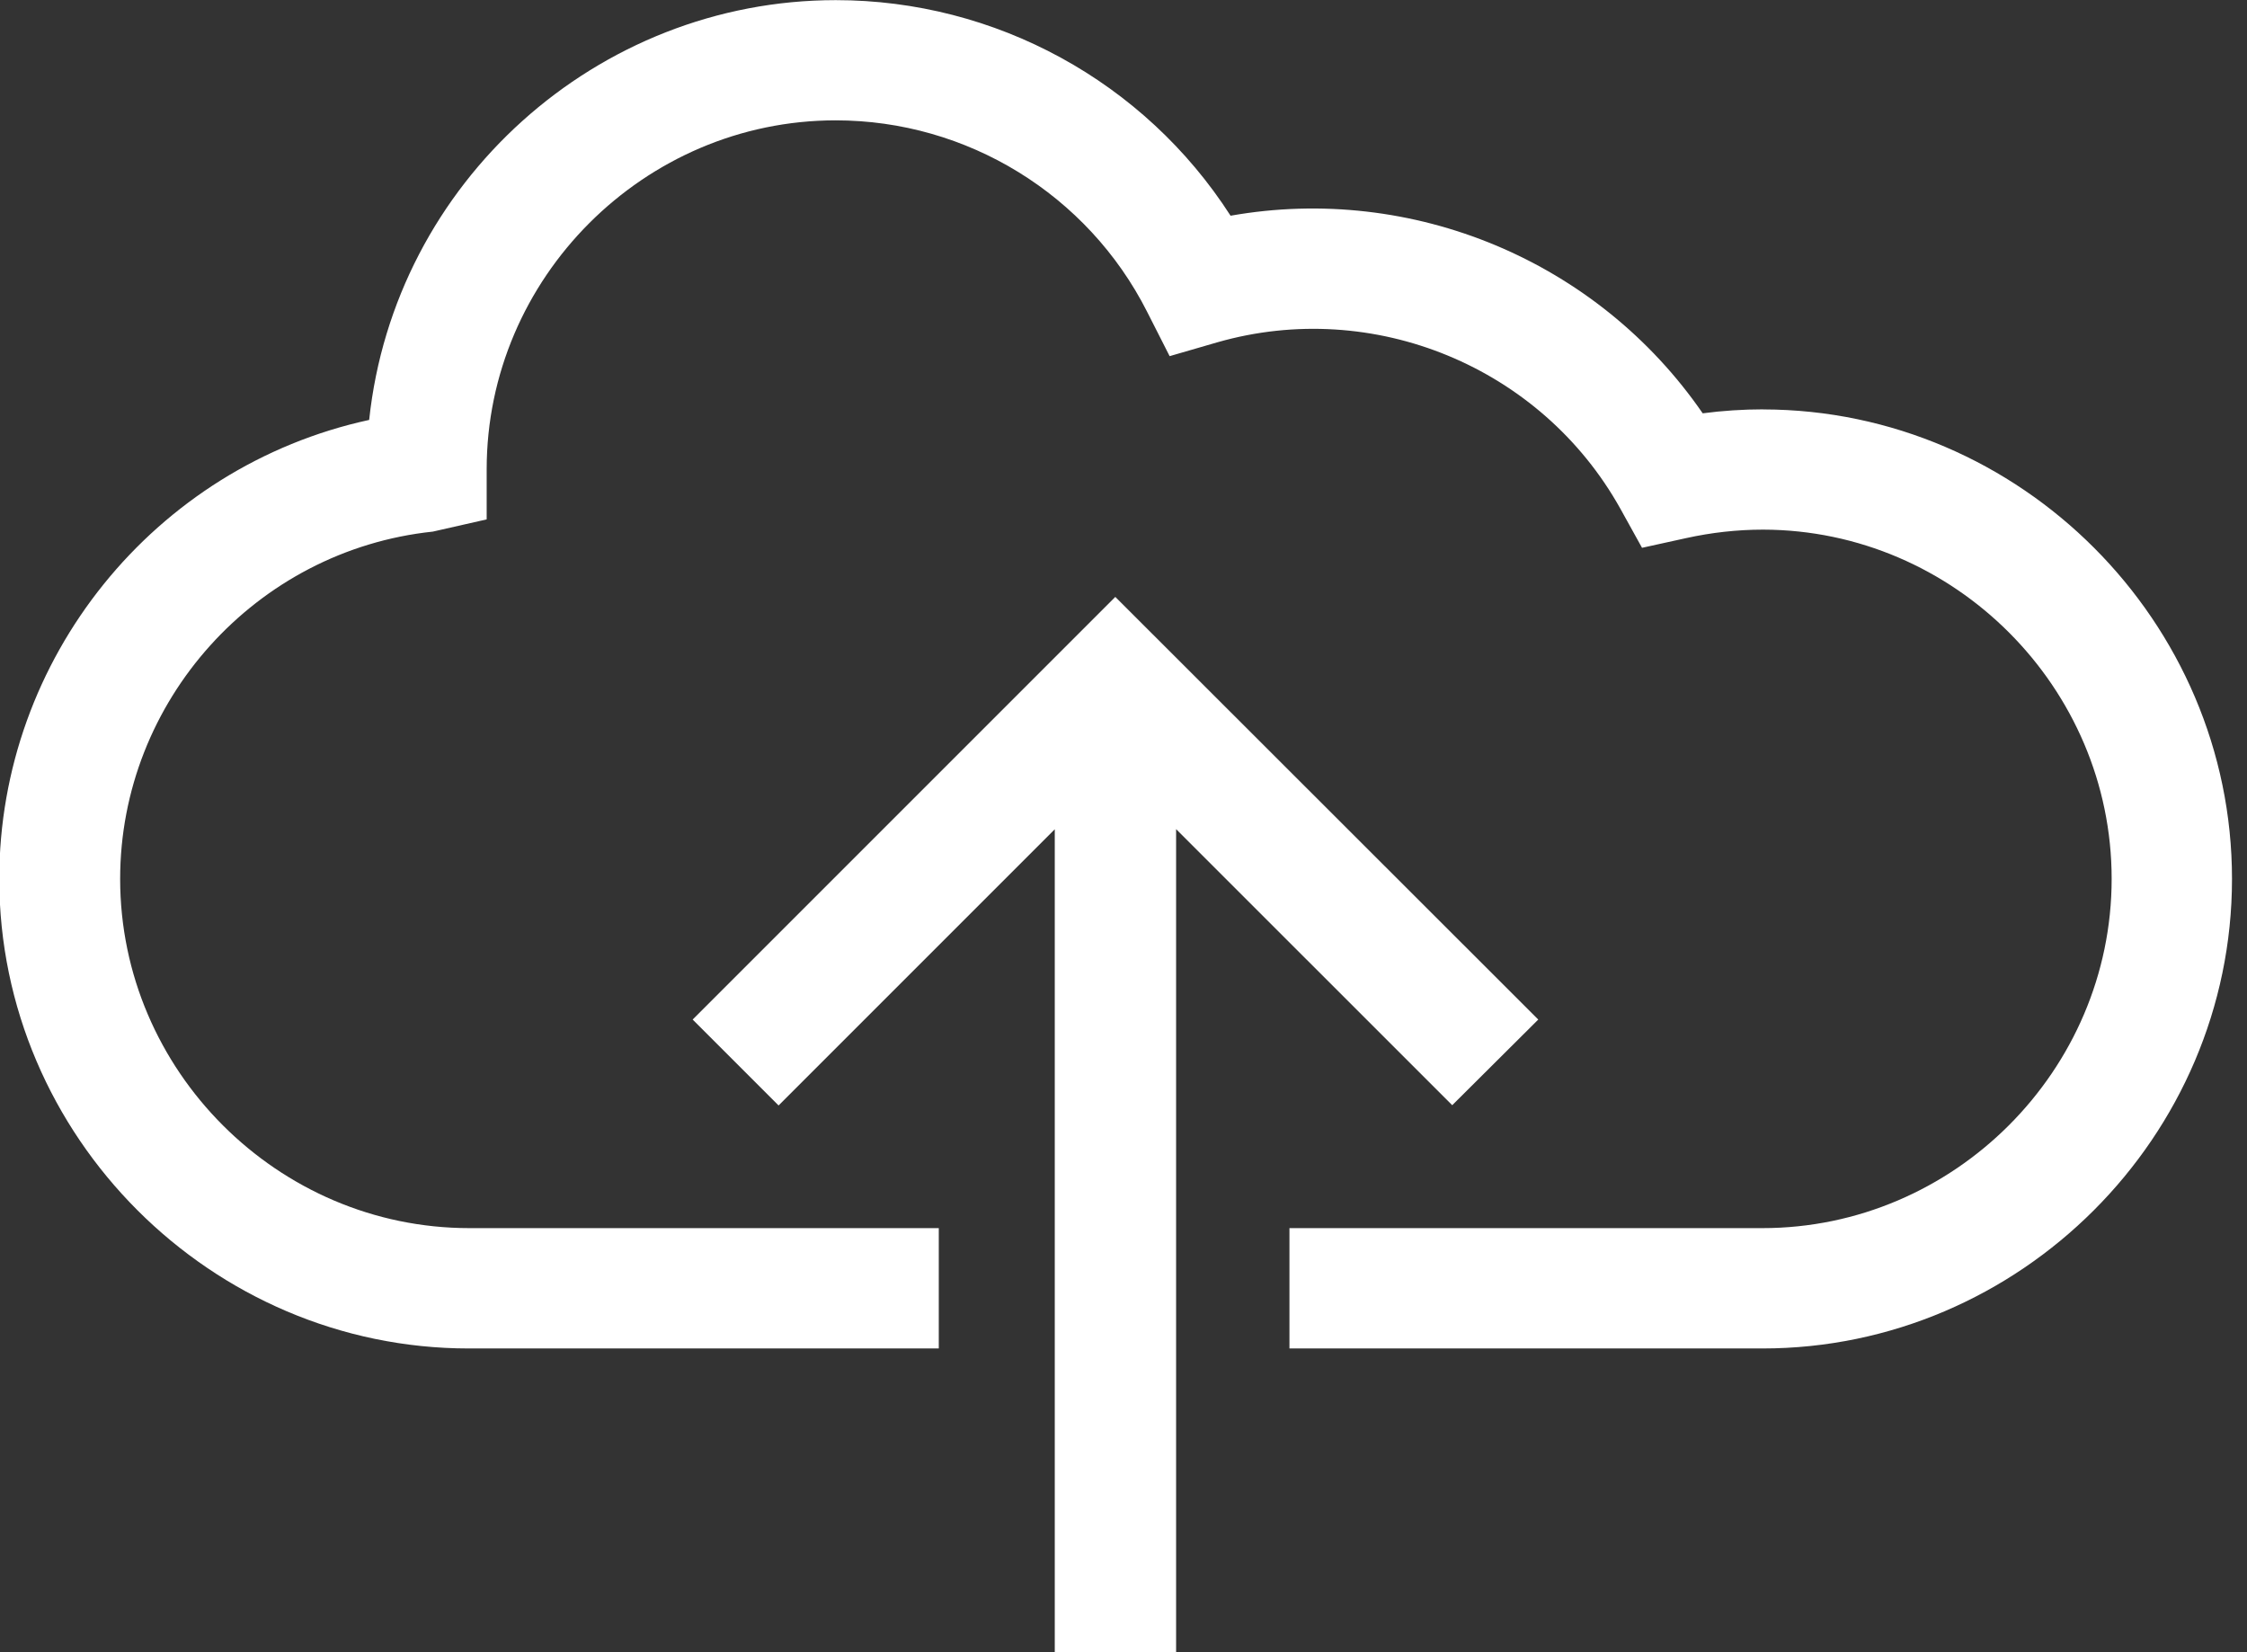
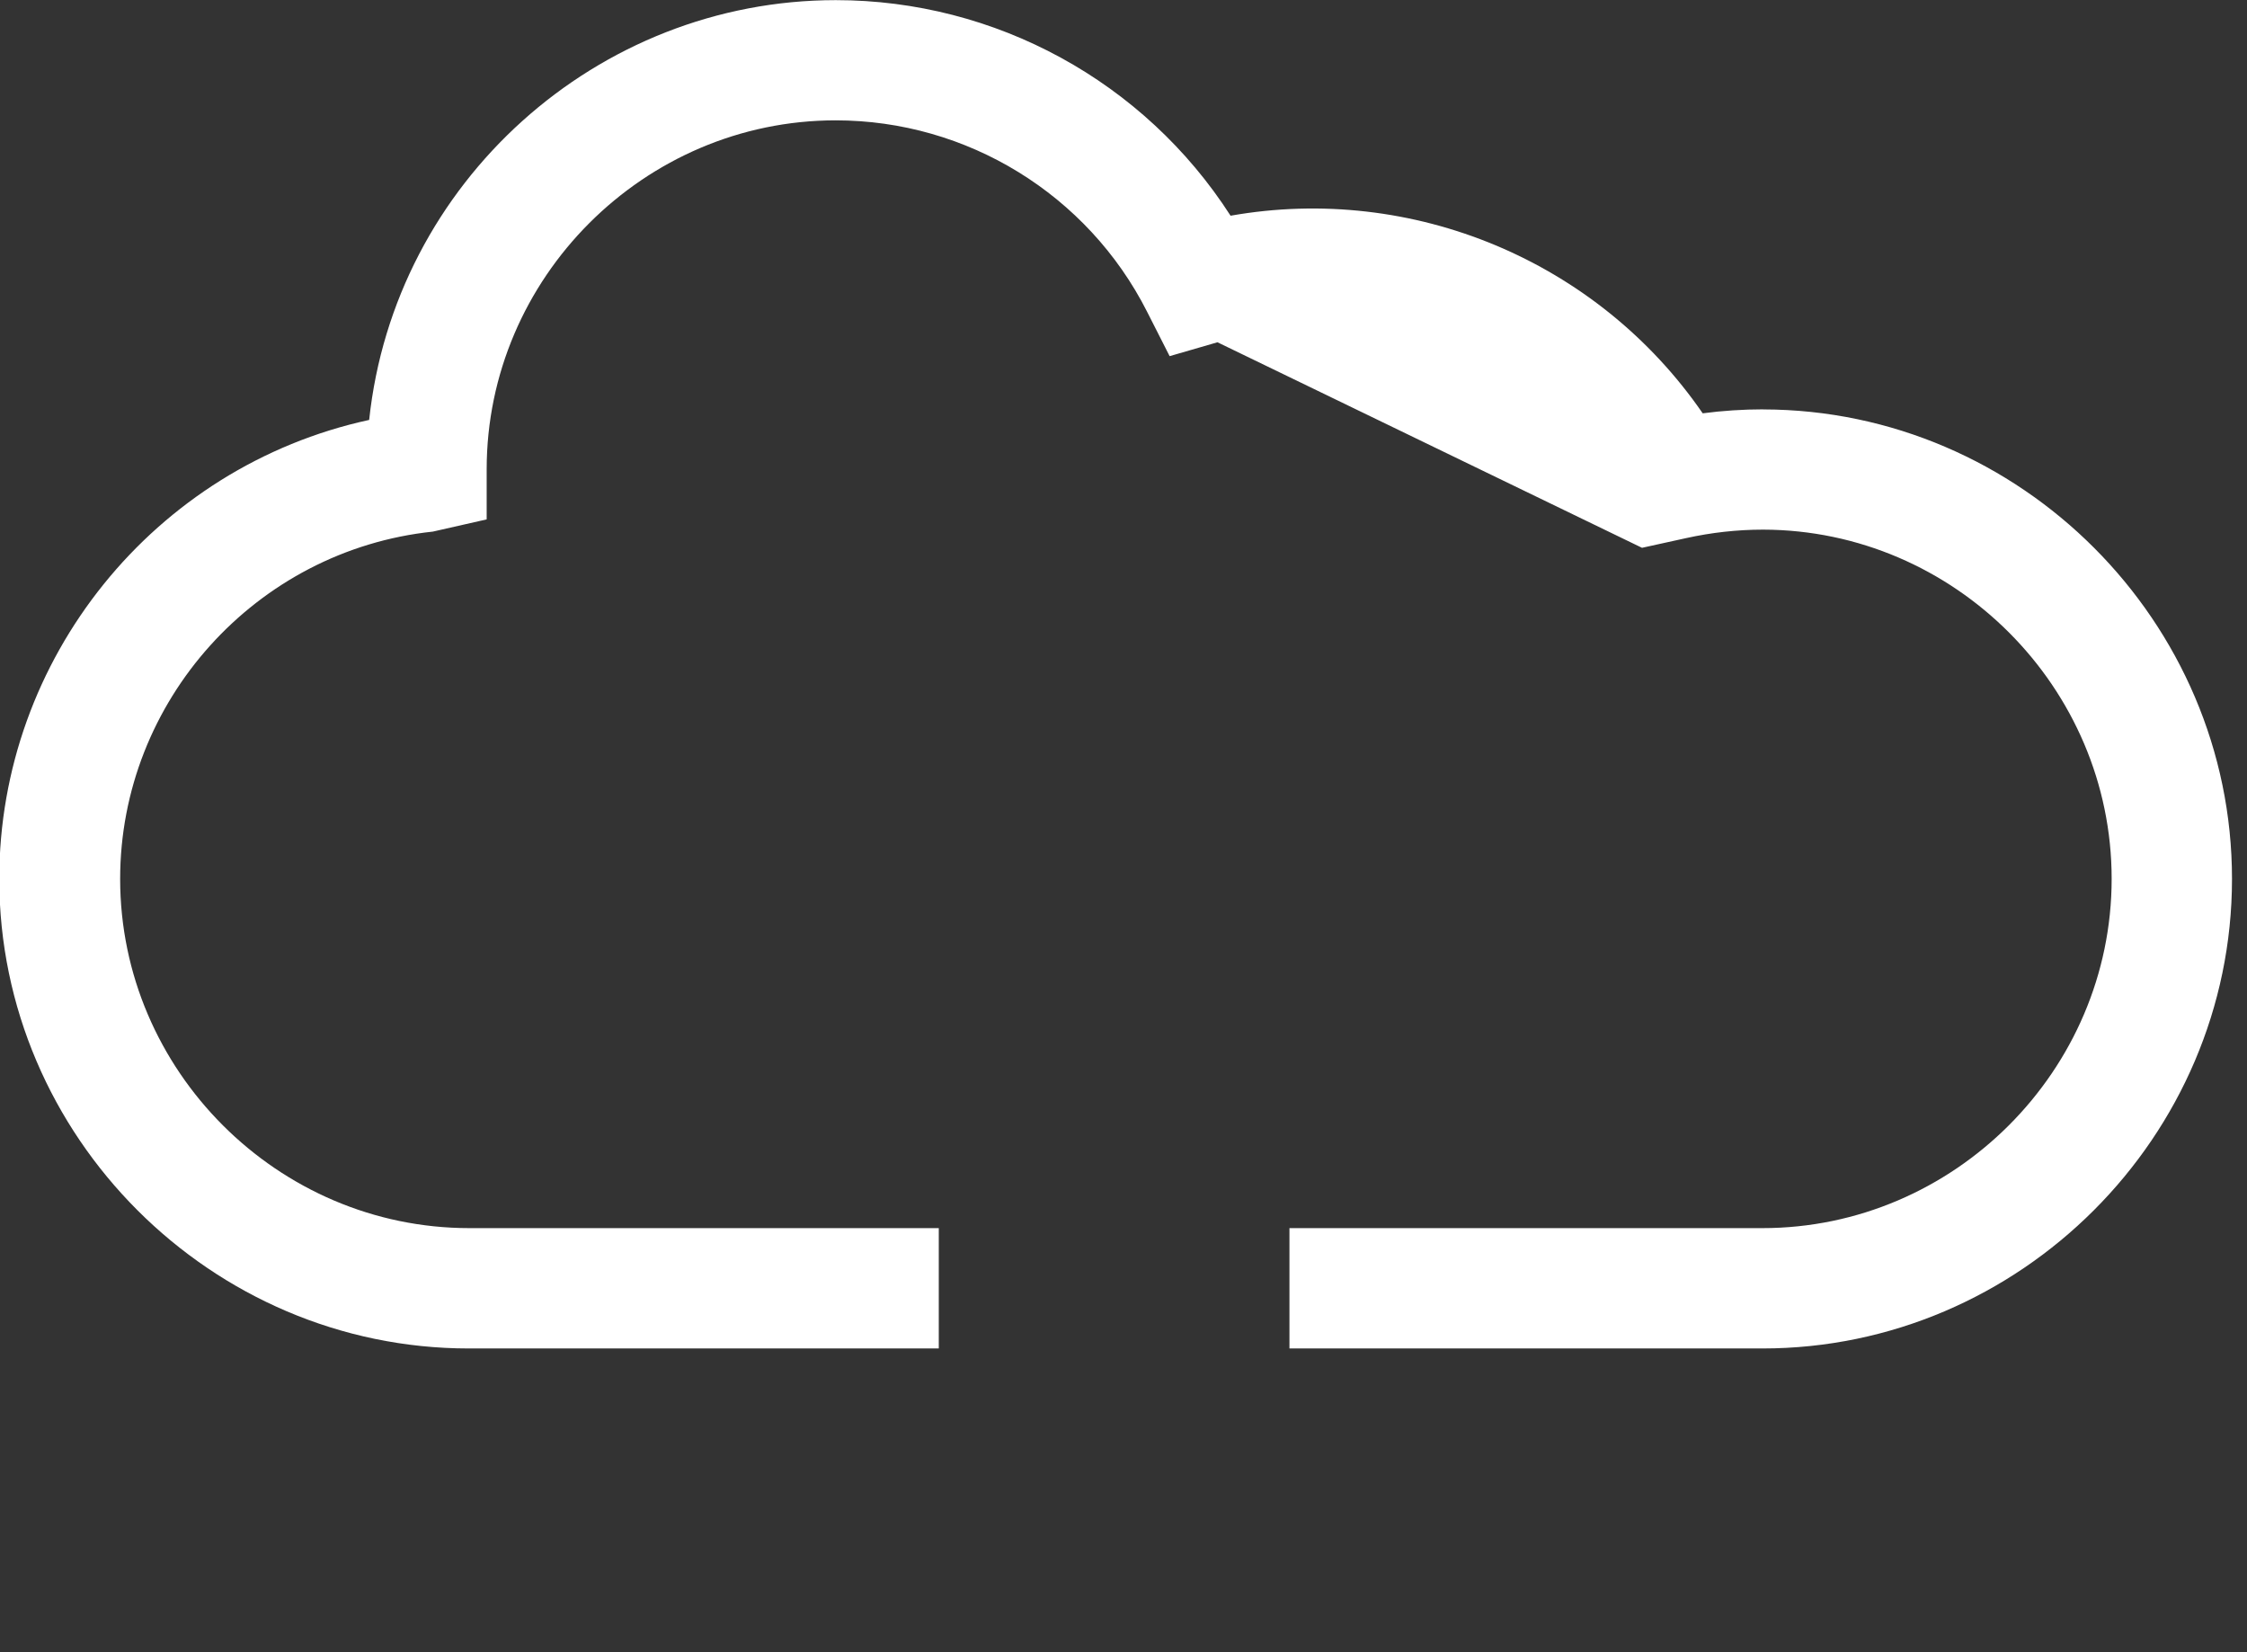
<svg xmlns="http://www.w3.org/2000/svg" width="100%" height="100%" viewBox="0 0 34 25" version="1.1" xml:space="preserve" style="fill-rule:evenodd;clip-rule:evenodd;stroke-linejoin:round;stroke-miterlimit:2;">
  <rect x="0" y="0" width="34" height="25" fill="#333333" stroke="none" />
  <g id="Group_272">
    <g id="Path_760" transform="matrix(1,0,0,1,-144.258,-188.899)">
-       <path d="M167.534,204.326L161.134,197.931L154.739,204.326L156.039,205.626L160.218,201.447L160.218,213.9L162.054,213.9L162.054,201.445L166.232,205.622L167.534,204.326Z" style="fill:white;fill-rule:nonzero;" />
-     </g>
+       </g>
    <g id="Path_761" transform="matrix(1,0,0,1,0,-64.646)">
-       <path d="M26.681,70.84C26.374,70.84 26.068,70.86 25.764,70.9C24.176,68.594 21.376,67.423 18.62,67.91C17.315,65.879 15.061,64.648 12.647,64.648C9.033,64.648 5.967,67.406 5.586,71C2.331,71.707 -0.011,74.613 -0.011,77.944C-0.011,81.842 3.196,85.05 7.095,85.05C7.098,85.05 7.102,85.05 7.105,85.05L14.205,85.05L14.205,83.229L7.105,83.229C7.104,83.229 7.103,83.229 7.102,83.229C4.203,83.229 1.818,80.844 1.818,77.945C1.818,75.254 3.873,72.972 6.549,72.69L7.364,72.505L7.364,71.75C7.364,71.749 7.364,71.748 7.364,71.748C7.364,68.85 9.748,66.467 12.645,66.467C14.633,66.467 16.459,67.589 17.357,69.363L17.698,70.035L18.422,69.825C20.783,69.15 23.32,70.197 24.517,72.341L24.846,72.935L25.51,72.789C25.894,72.704 26.286,72.66 26.679,72.66C29.574,72.666 31.952,75.05 31.952,77.944C31.952,80.843 29.566,83.229 26.667,83.229C26.664,83.229 26.66,83.229 26.656,83.229L19.511,83.229L19.511,85.05L26.656,85.05C26.66,85.05 26.664,85.05 26.668,85.05C30.566,85.05 33.773,81.843 33.773,77.945C33.773,74.053 30.574,70.848 26.681,70.841L26.681,70.84Z" style="fill:white;fill-rule:nonzero;" />
+       <path d="M26.681,70.84C26.374,70.84 26.068,70.86 25.764,70.9C24.176,68.594 21.376,67.423 18.62,67.91C17.315,65.879 15.061,64.648 12.647,64.648C9.033,64.648 5.967,67.406 5.586,71C2.331,71.707 -0.011,74.613 -0.011,77.944C-0.011,81.842 3.196,85.05 7.095,85.05C7.098,85.05 7.102,85.05 7.105,85.05L14.205,85.05L14.205,83.229L7.105,83.229C7.104,83.229 7.103,83.229 7.102,83.229C4.203,83.229 1.818,80.844 1.818,77.945C1.818,75.254 3.873,72.972 6.549,72.69L7.364,72.505L7.364,71.75C7.364,71.749 7.364,71.748 7.364,71.748C7.364,68.85 9.748,66.467 12.645,66.467C14.633,66.467 16.459,67.589 17.357,69.363L17.698,70.035L18.422,69.825L24.846,72.935L25.51,72.789C25.894,72.704 26.286,72.66 26.679,72.66C29.574,72.666 31.952,75.05 31.952,77.944C31.952,80.843 29.566,83.229 26.667,83.229C26.664,83.229 26.66,83.229 26.656,83.229L19.511,83.229L19.511,85.05L26.656,85.05C26.66,85.05 26.664,85.05 26.668,85.05C30.566,85.05 33.773,81.843 33.773,77.945C33.773,74.053 30.574,70.848 26.681,70.841L26.681,70.84Z" style="fill:white;fill-rule:nonzero;" />
    </g>
  </g>
</svg>